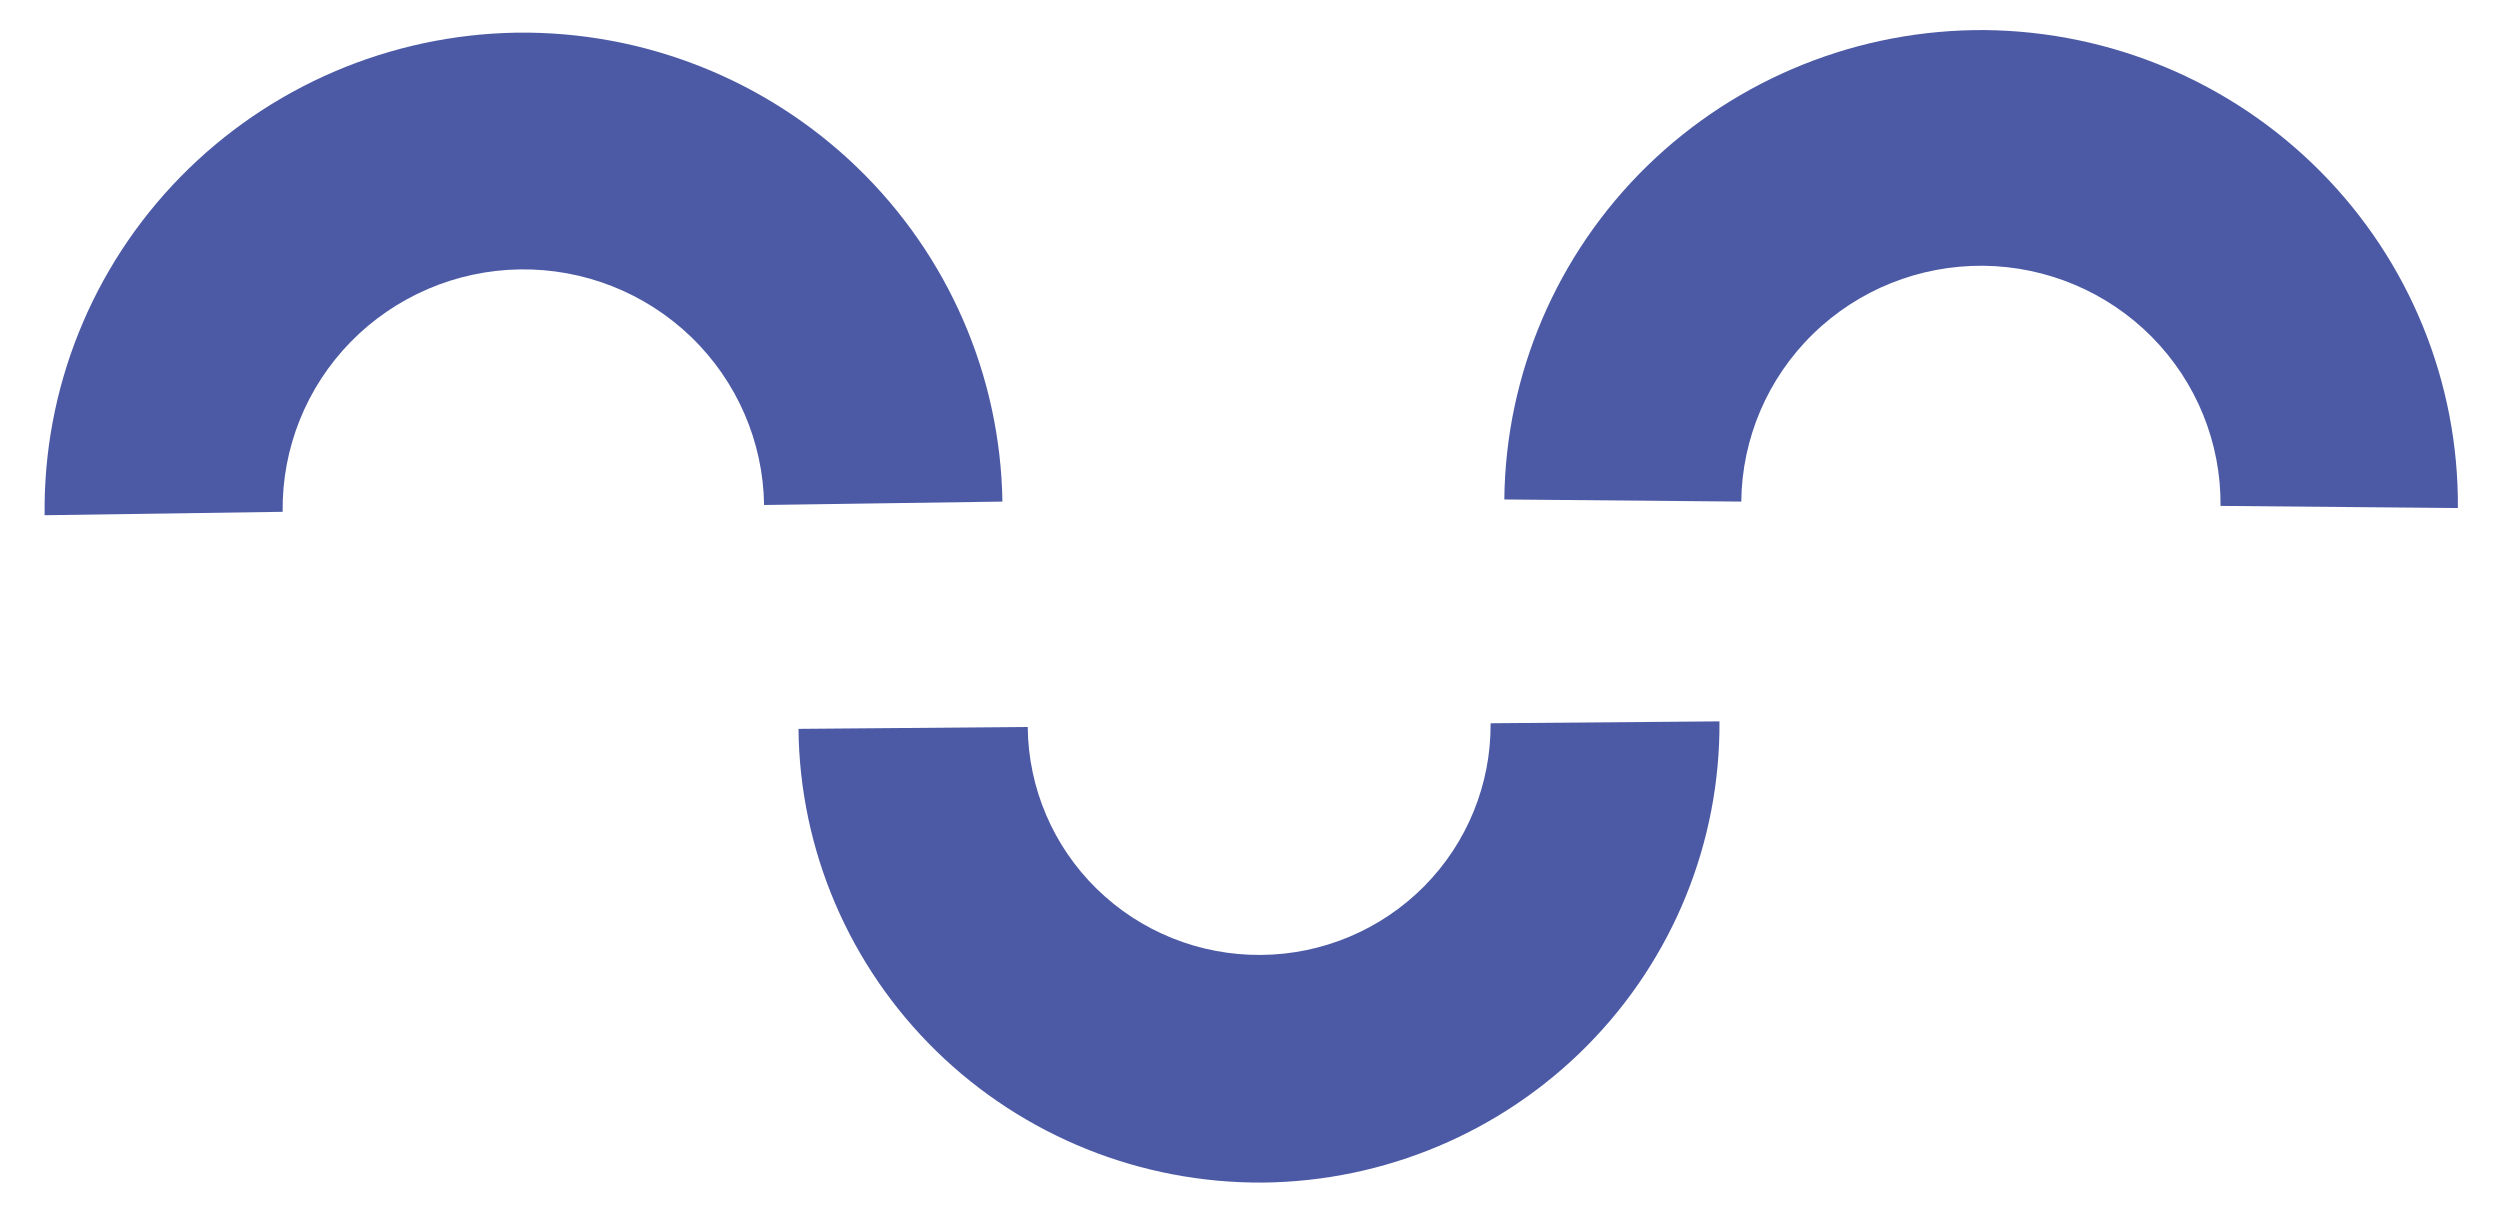
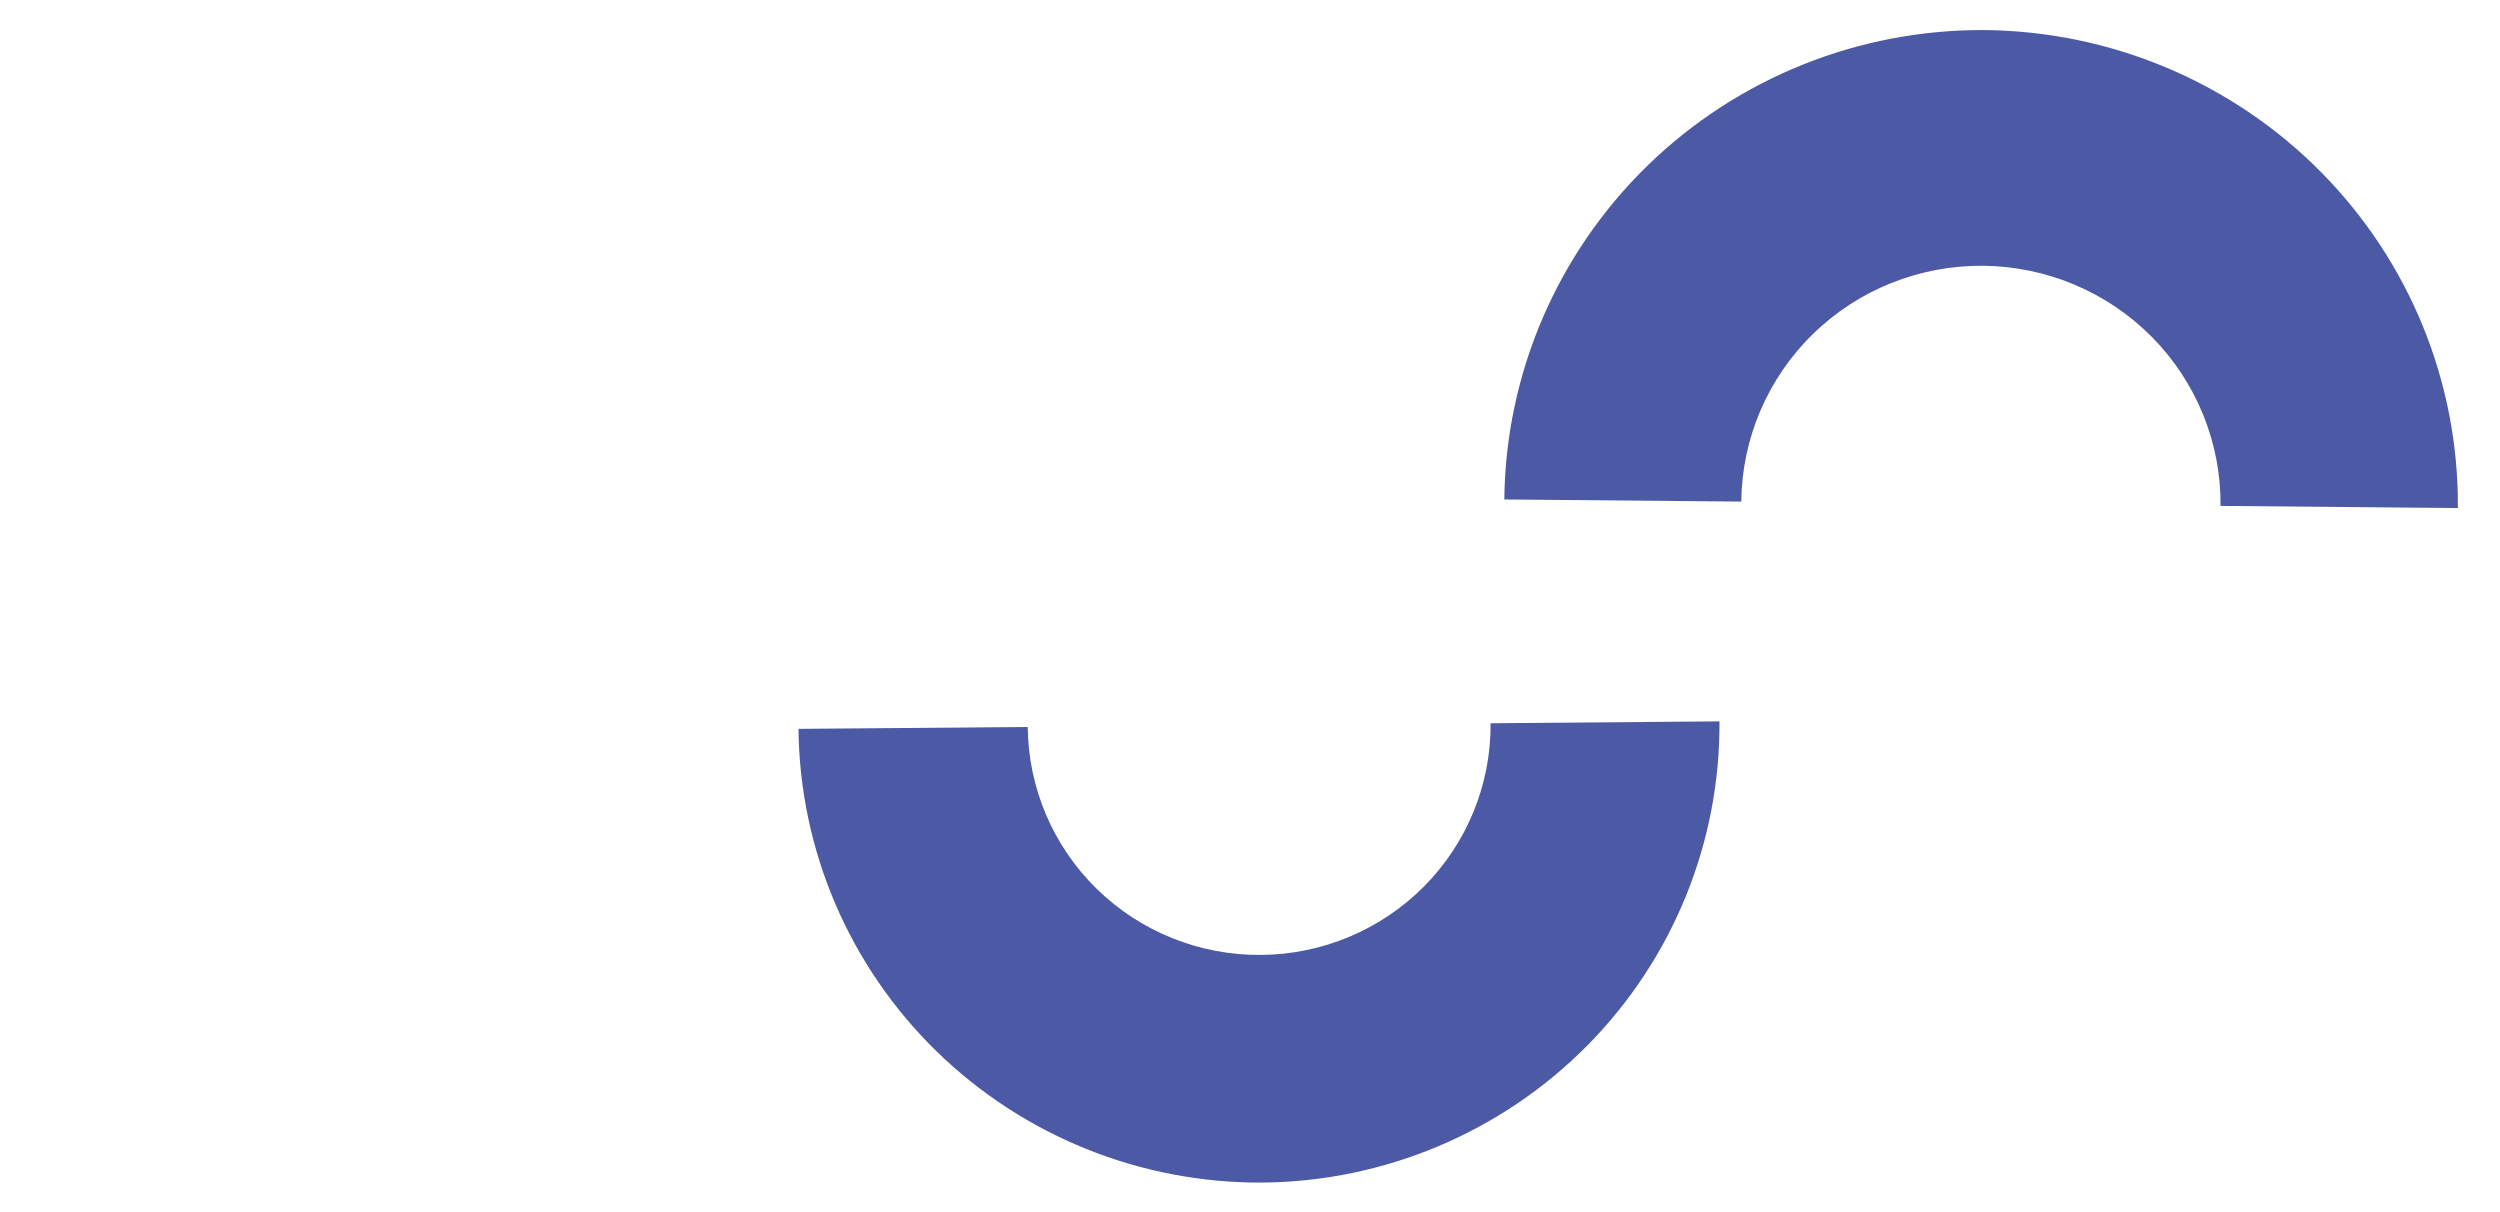
<svg xmlns="http://www.w3.org/2000/svg" width="33" height="16" viewBox="0 0 33 16" fill="none">
-   <path d="M6.819 0.431C8.496 0.409 10.112 1.049 11.314 2.209C12.517 3.37 13.206 4.956 13.232 6.621L10.086 6.666C10.074 5.829 9.728 5.031 9.123 4.448C8.519 3.865 7.706 3.544 6.864 3.556C6.021 3.568 5.218 3.912 4.63 4.512C4.043 5.112 3.72 5.919 3.731 6.756L0.589 6.801C0.568 5.137 1.211 3.532 2.379 2.338C3.547 1.144 5.144 0.458 6.819 0.431Z" fill="#4C5AA5" />
  <path d="M26.204 0.397C27.873 0.415 29.467 1.088 30.637 2.271C31.807 3.453 32.456 5.048 32.444 6.706L29.311 6.678C29.319 5.845 28.993 5.043 28.405 4.448C27.817 3.854 27.015 3.516 26.177 3.508C25.338 3.501 24.53 3.824 23.932 4.408C23.333 4.992 22.993 5.788 22.985 6.621L19.857 6.593C19.874 4.936 20.552 3.354 21.741 2.192C22.931 1.031 24.536 0.385 26.204 0.397Z" fill="#4C5AA5" />
  <path d="M16.67 15.61C15.058 15.621 13.508 14.996 12.359 13.874C11.21 12.751 10.556 11.222 10.54 9.621L13.566 9.596C13.573 10.401 13.901 11.17 14.478 11.734C15.056 12.299 15.835 12.612 16.646 12.605C17.456 12.599 18.23 12.273 18.799 11.699C19.367 11.126 19.682 10.351 19.676 9.547L22.697 9.522C22.708 11.122 22.08 12.662 20.95 13.803C19.82 14.944 18.281 15.594 16.67 15.61Z" fill="#4C5AA5" />
</svg>